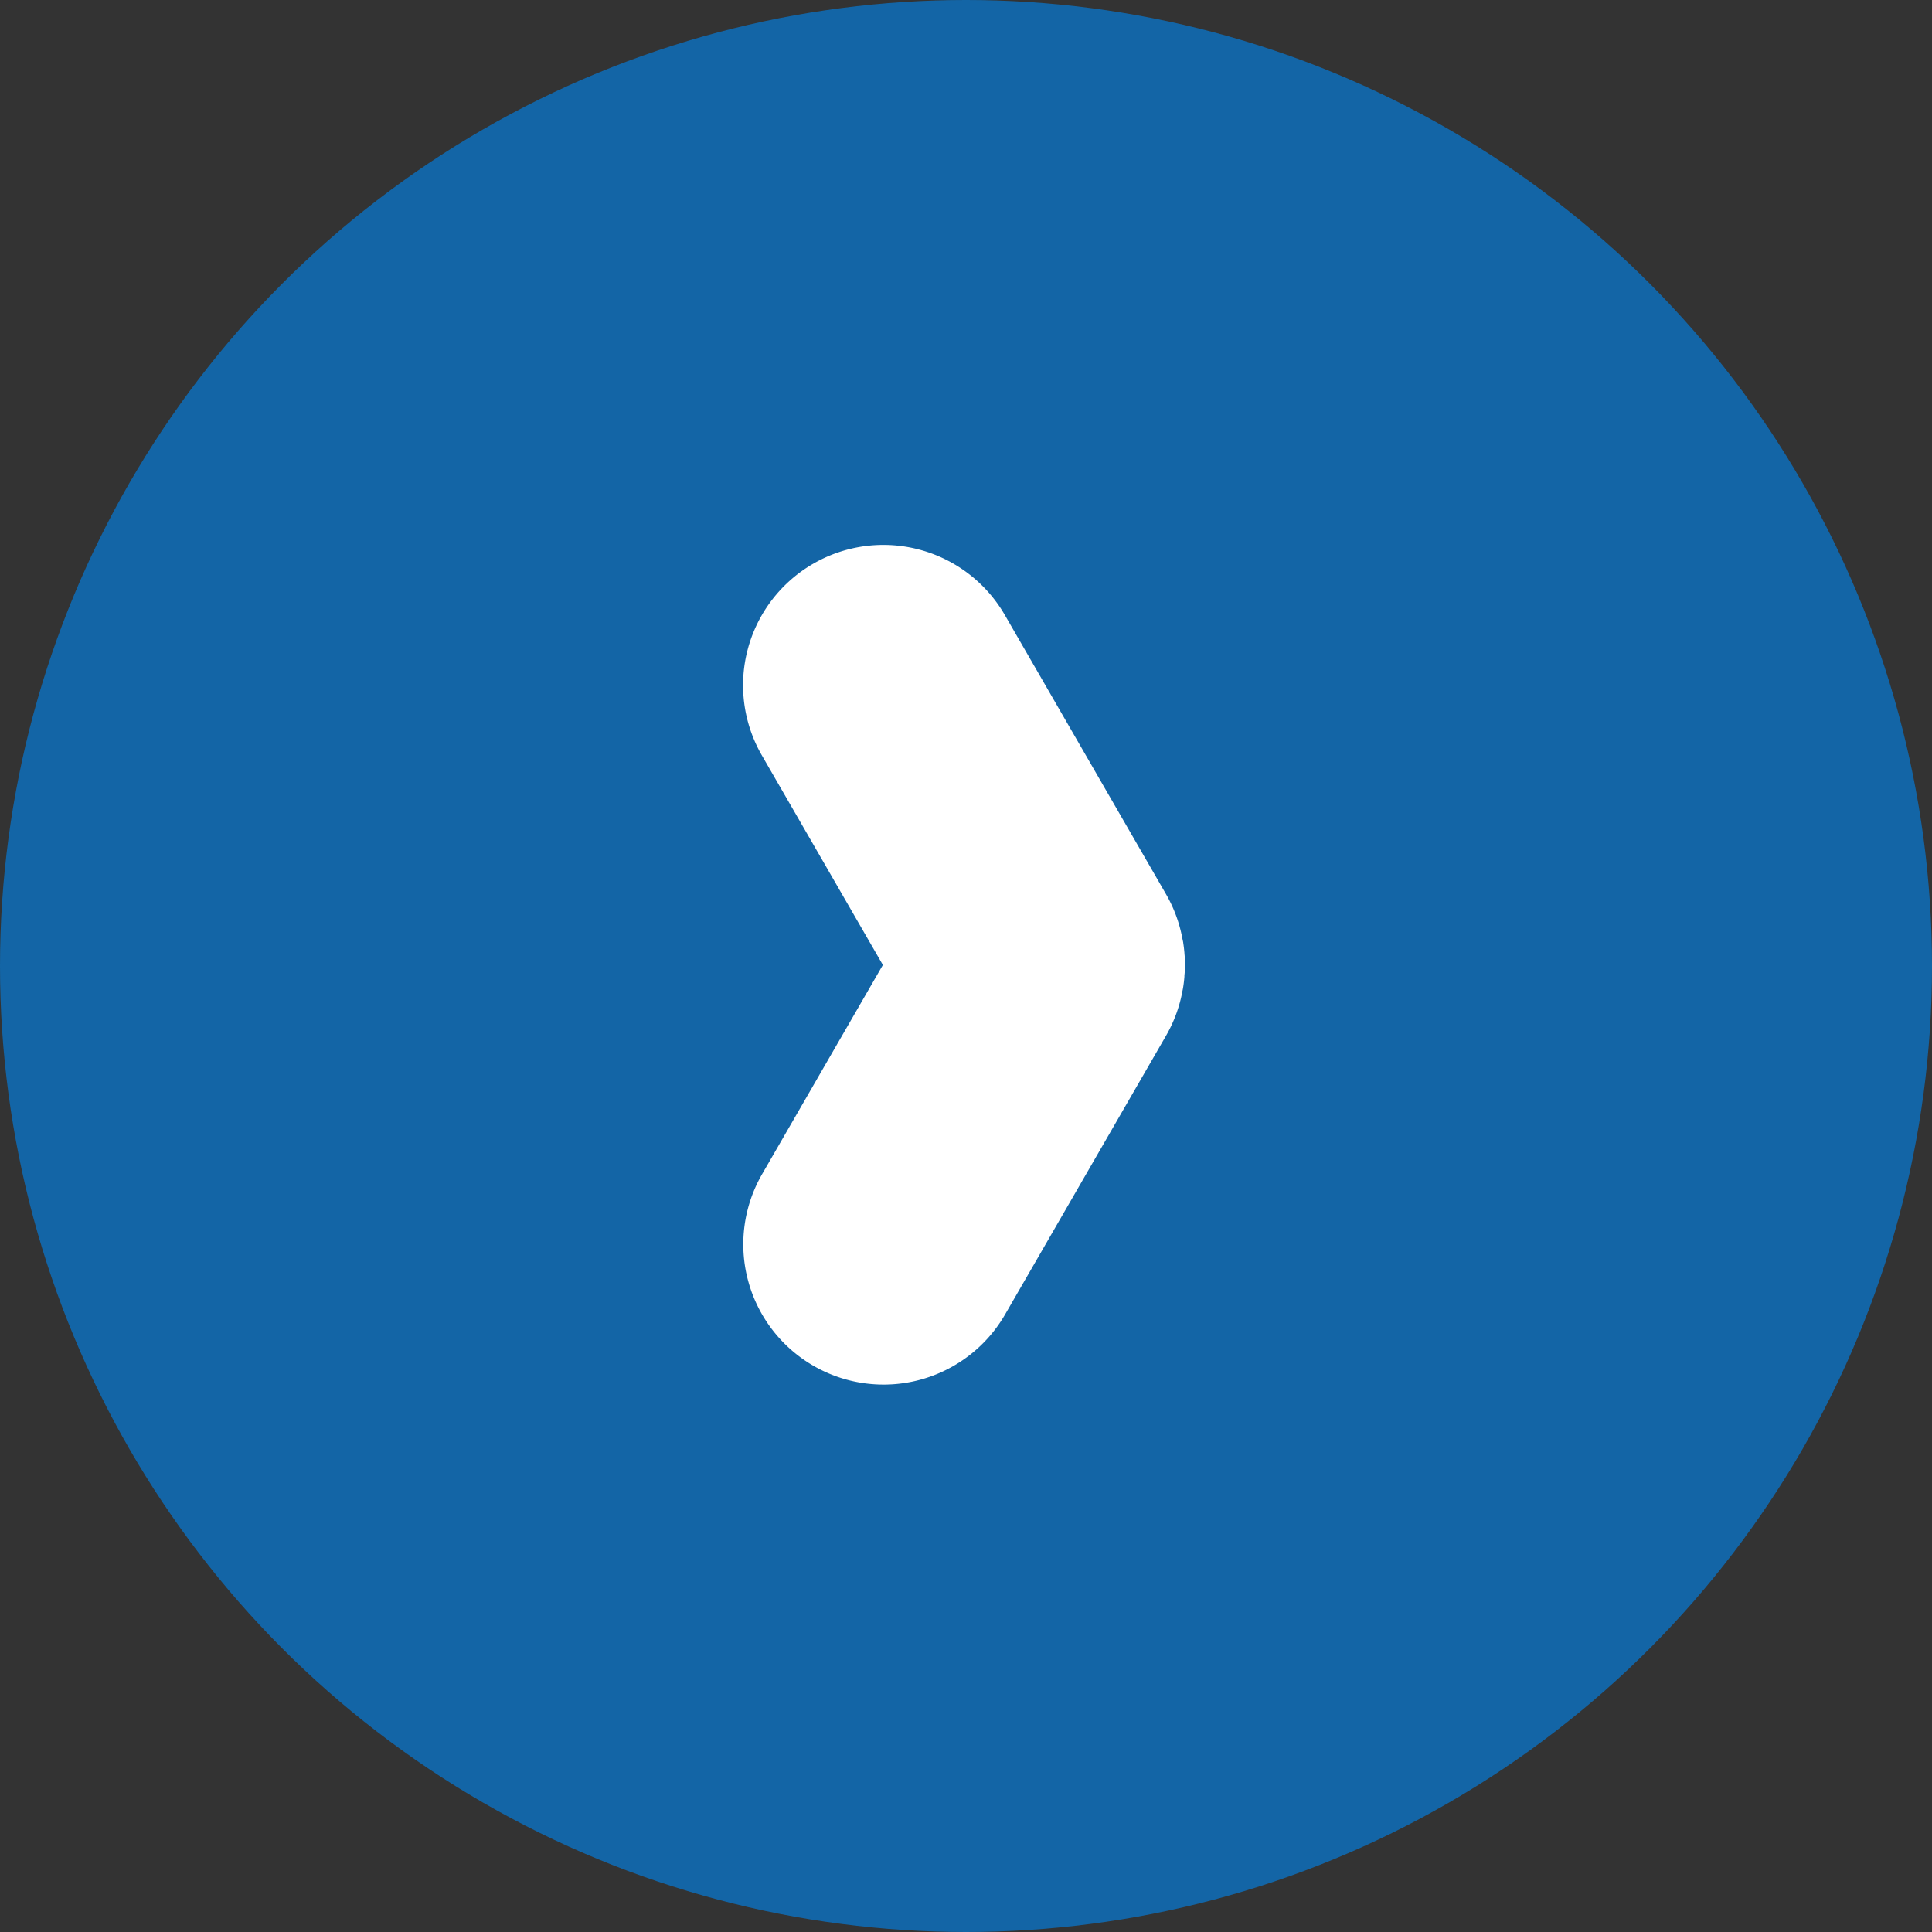
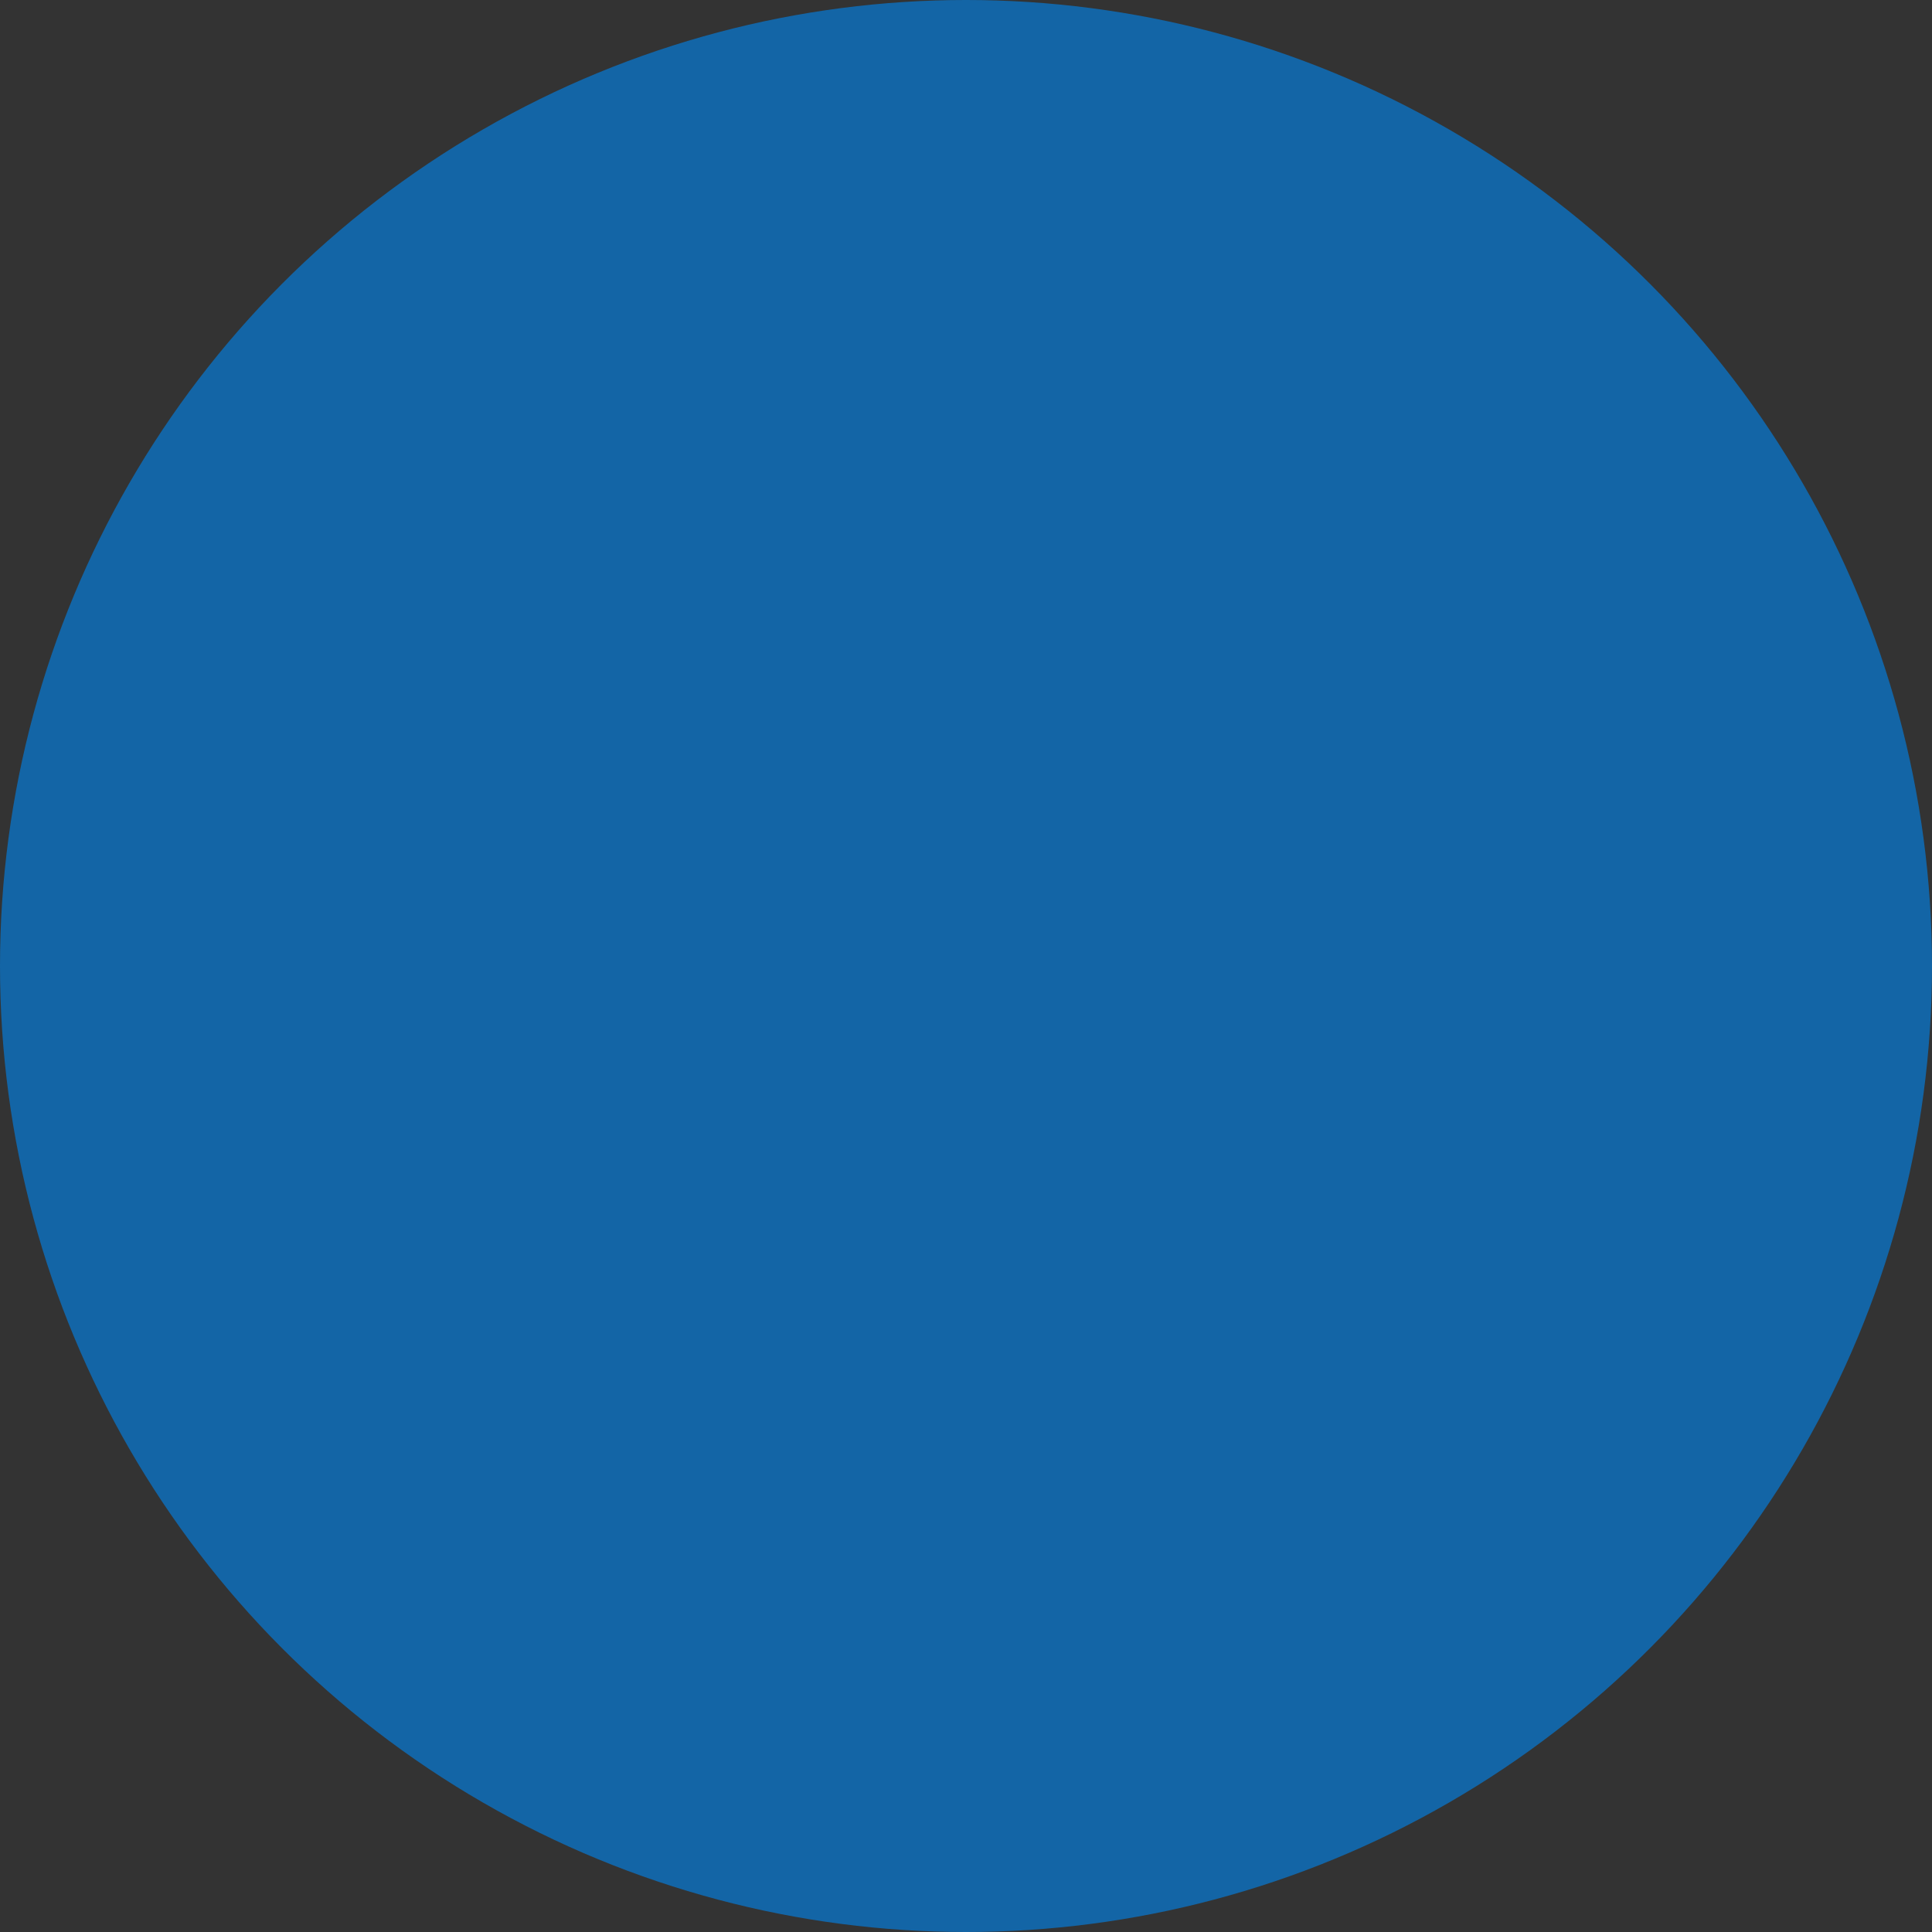
<svg xmlns="http://www.w3.org/2000/svg" id="Grupo_354" data-name="Grupo 354" width="78" height="78" viewBox="0 0 78 78">
  <rect x="0" y="0" width="78" height="78" fill="#333333" stroke="none" />
  <defs>
    <clipPath id="clip-path">
-       <rect id="Rectángulo_161" data-name="Rectángulo 161" width="17.839" height="33.915" fill="none" />
-     </clipPath>
+       </clipPath>
  </defs>
  <circle id="Elipse_6" data-name="Elipse 6" cx="39" cy="39" r="39" fill="#1365a6" />
  <g id="Grupo_353" data-name="Grupo 353" transform="translate(30 22)">
    <g id="Grupo_352" data-name="Grupo 352" clip-path="url(#clip-path)">
-       <path id="Trazado_111" data-name="Trazado 111" d="M17.838,16.958c0-.1,0-.2-.007-.3,0-.053-.007-.105-.012-.158,0-.007,0-.015,0-.022q-.017-.207-.049-.413c0-.023-.008-.046-.012-.069s-.016-.071-.023-.107a5.613,5.613,0,0,0-.65-1.772L10.57,2.833A5.664,5.664,0,0,0,.758,8.495l4.886,8.463L.758,25.421a5.664,5.664,0,0,0,9.812,5.661L17.084,19.8a5.627,5.627,0,0,0,.653-1.783c.006-.032.015-.064.02-.1s.009-.046.012-.069q.032-.206.049-.413c0-.007,0-.015,0-.022,0-.052.009-.1.012-.158.005-.1.007-.2.007-.3" transform="translate(0 0)" fill="#fff" />
+       <path id="Trazado_111" data-name="Trazado 111" d="M17.838,16.958c0-.1,0-.2-.007-.3,0-.053-.007-.105-.012-.158,0-.007,0-.015,0-.022q-.017-.207-.049-.413c0-.023-.008-.046-.012-.069s-.016-.071-.023-.107a5.613,5.613,0,0,0-.65-1.772A5.664,5.664,0,0,0,.758,8.495l4.886,8.463L.758,25.421a5.664,5.664,0,0,0,9.812,5.661L17.084,19.8a5.627,5.627,0,0,0,.653-1.783c.006-.032.015-.064.02-.1s.009-.046.012-.069q.032-.206.049-.413c0-.007,0-.015,0-.022,0-.052.009-.1.012-.158.005-.1.007-.2.007-.3" transform="translate(0 0)" fill="#fff" />
    </g>
  </g>
</svg>